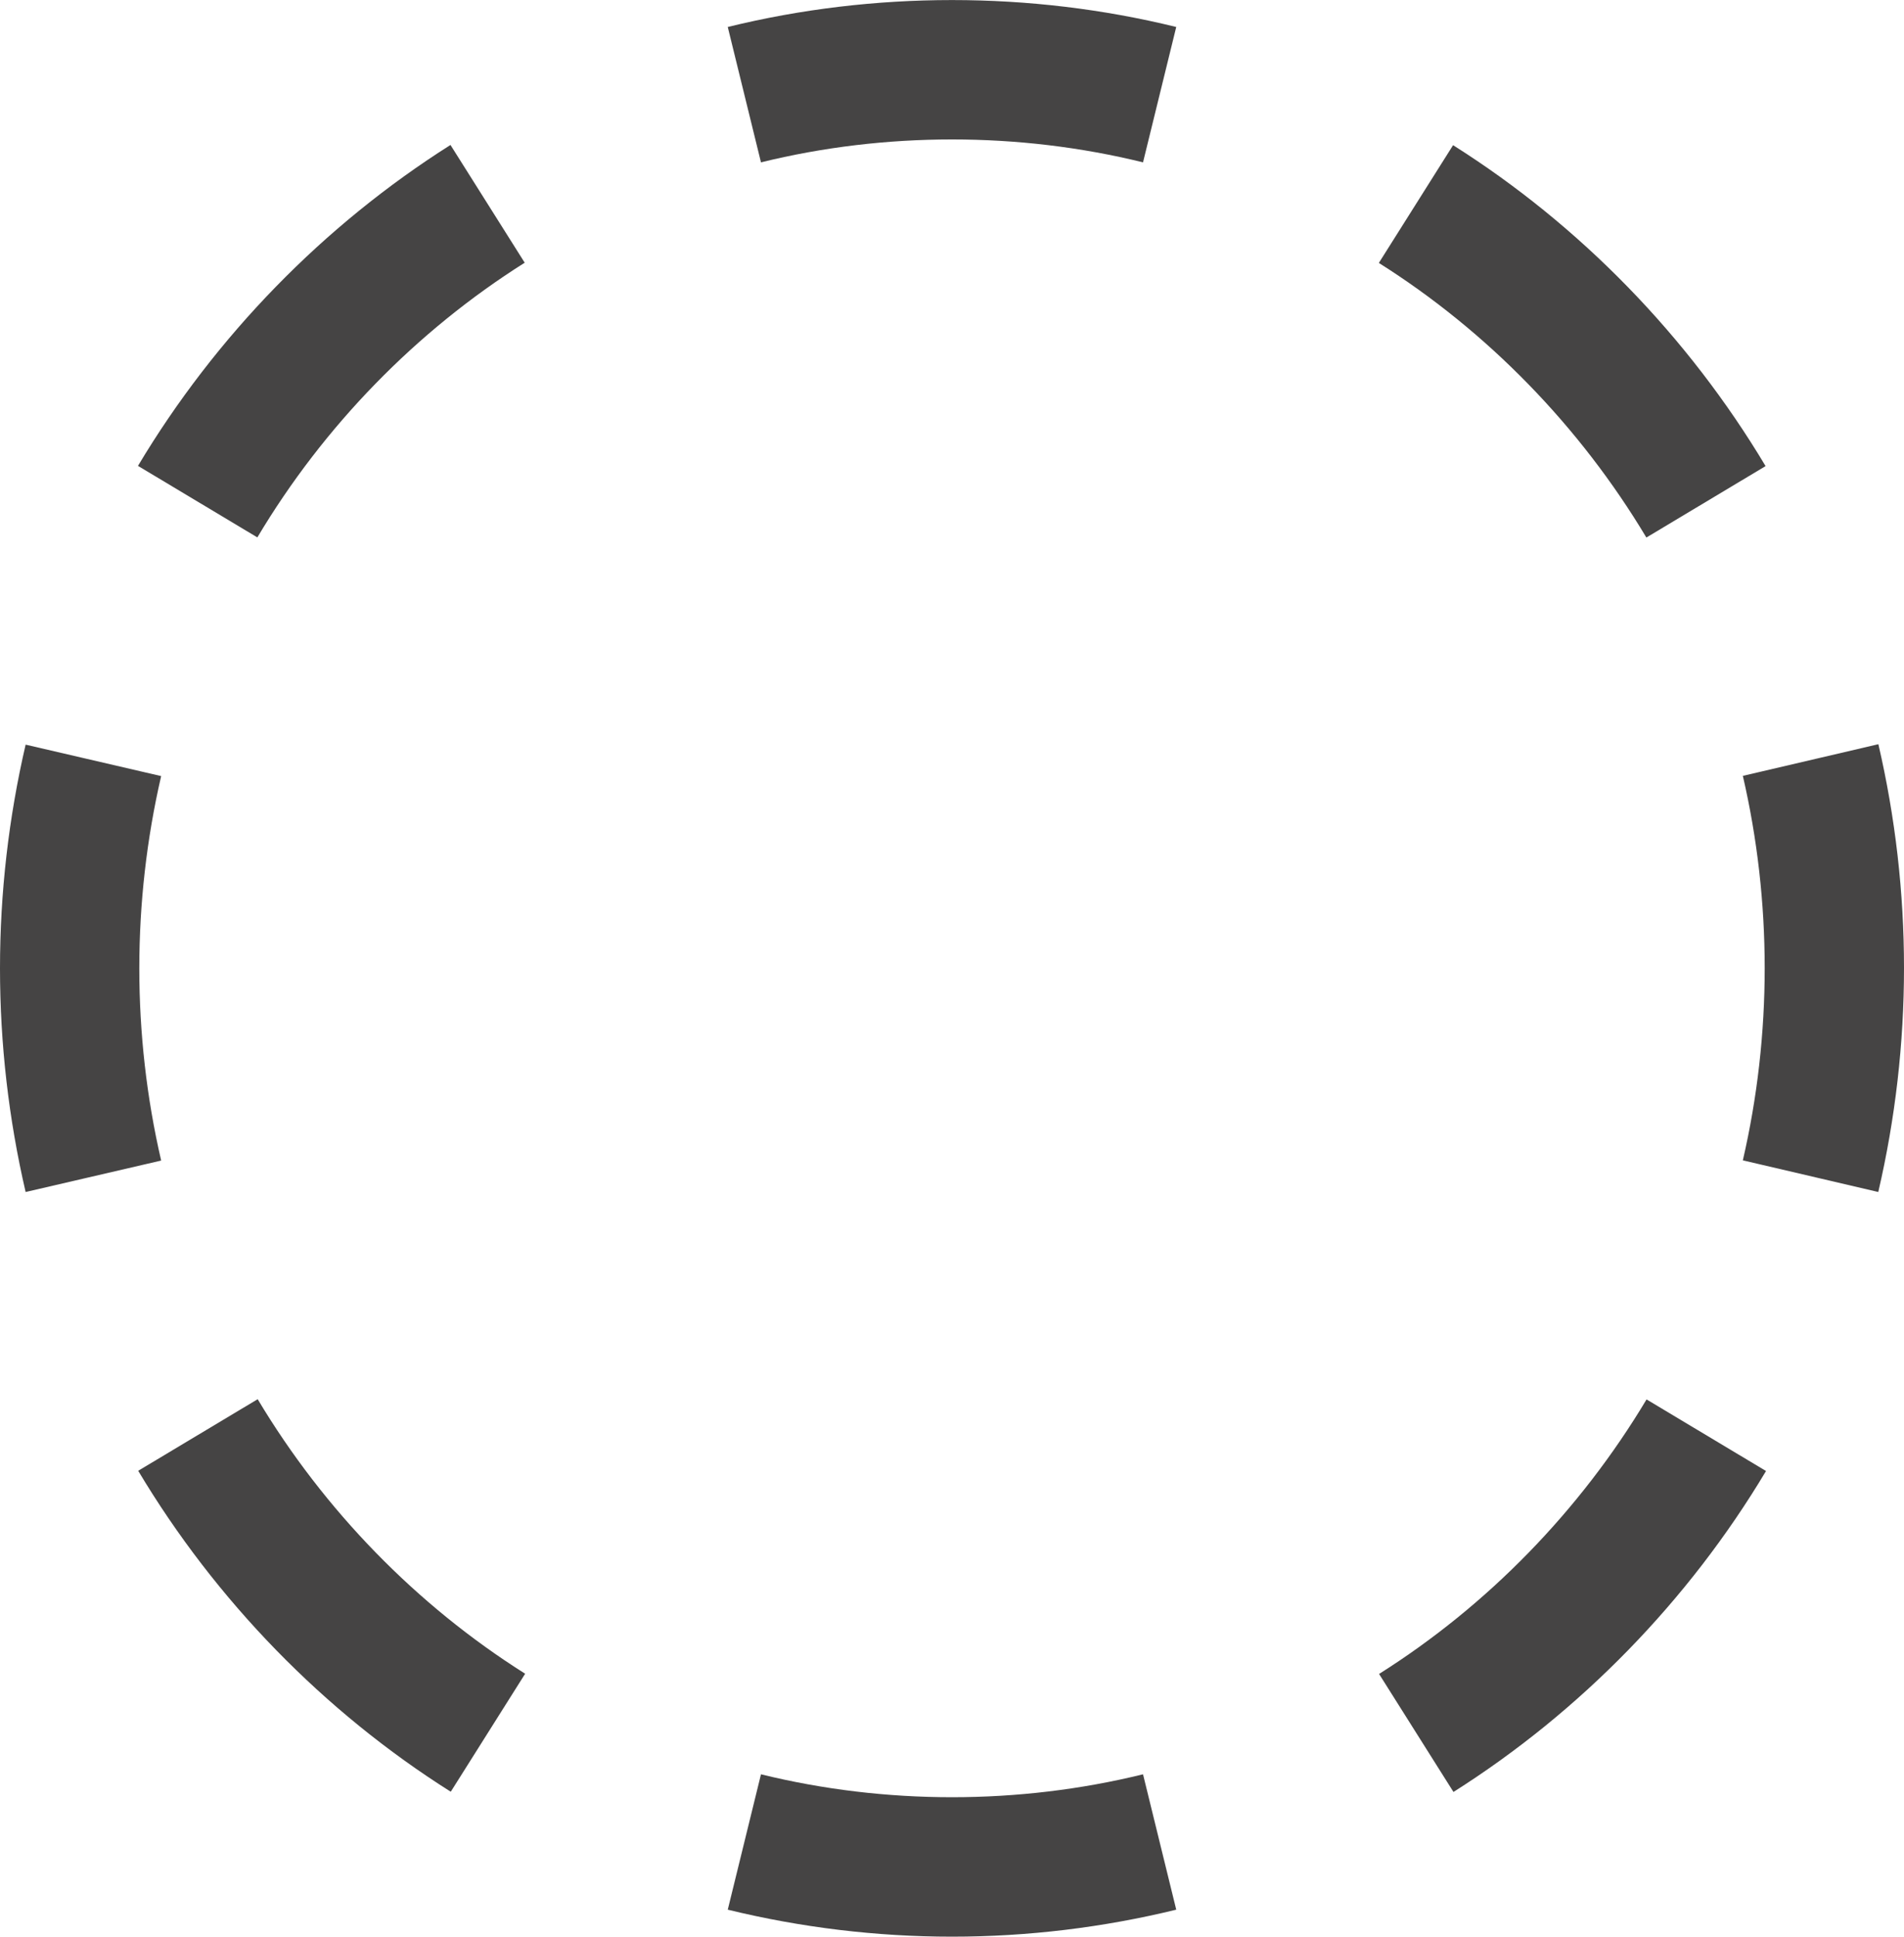
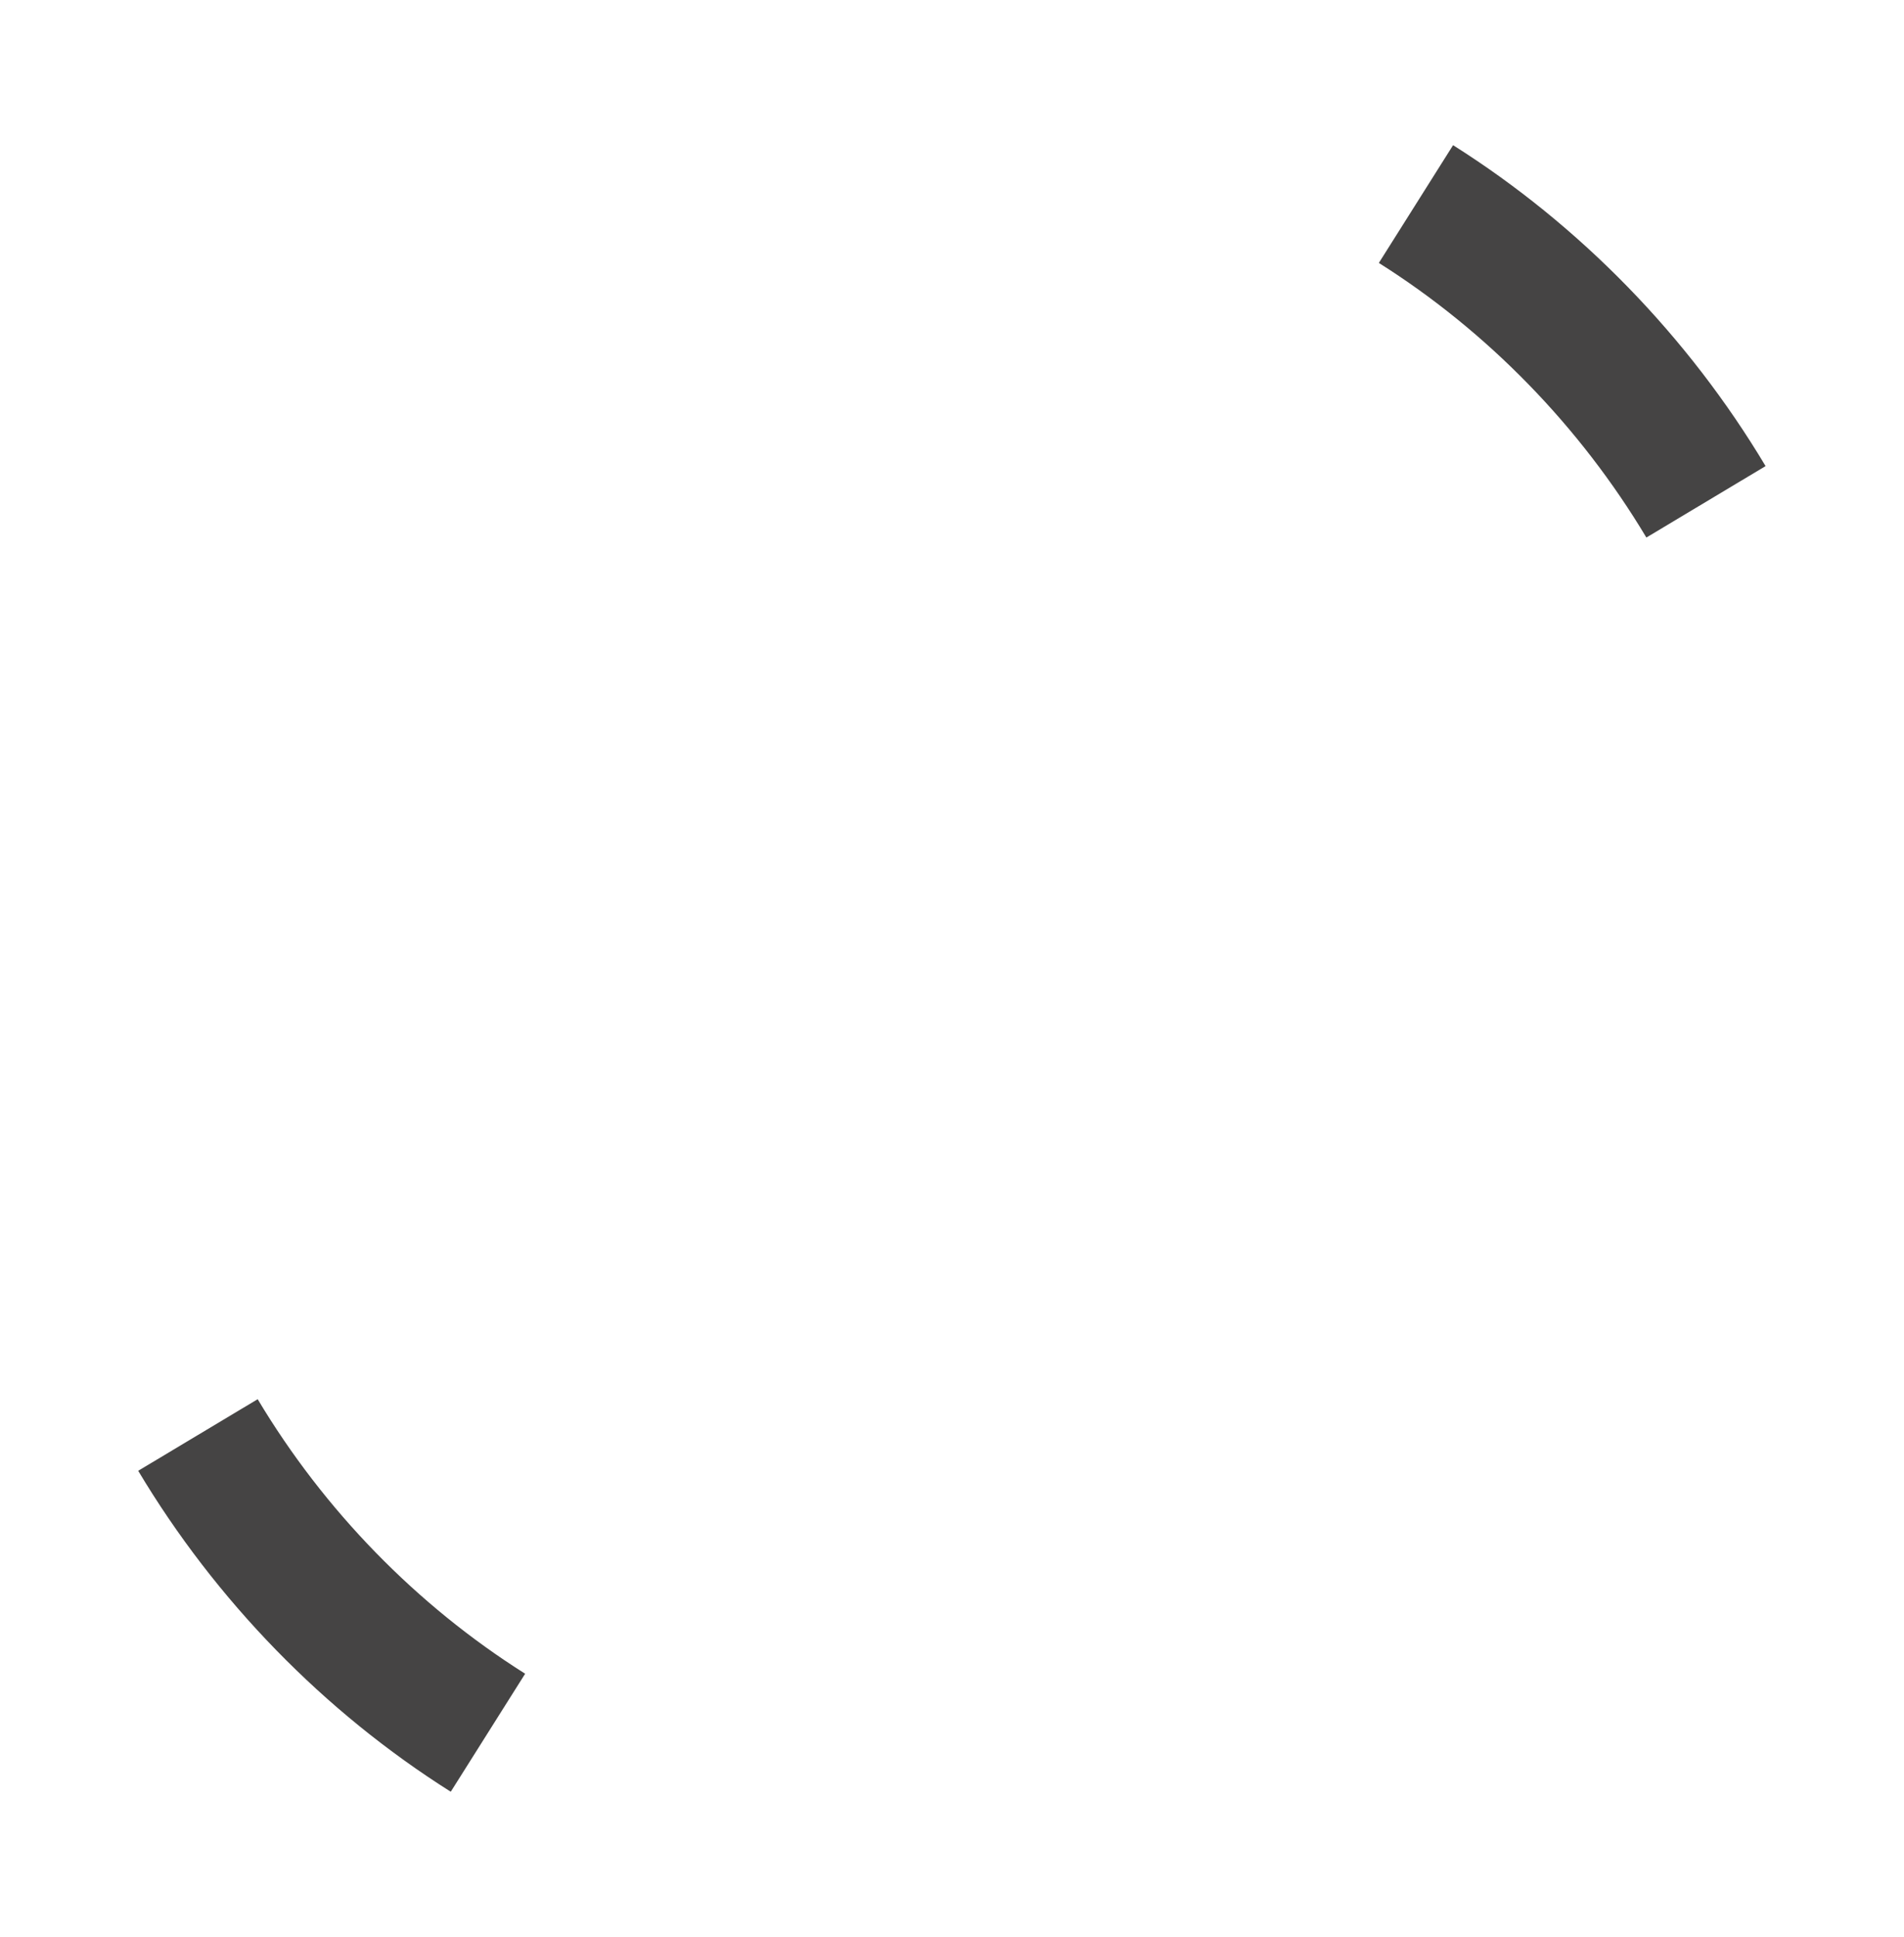
<svg xmlns="http://www.w3.org/2000/svg" id="Ebene_1" viewBox="0 0 85.42 86.84">
  <defs>
    <style>.cls-1{fill:#454444;}</style>
  </defs>
-   <path class="cls-1" d="m65.2,80.34l-3.33-5.28c4.87-3.07,9.02-7.33,12-12.31l5.36,3.21c-3.48,5.82-8.33,10.79-14.02,14.39h0Z" />
  <path class="cls-1" d="m73.86,24.1c-2.98-4.98-7.13-9.24-12-12.31l3.33-5.28c5.69,3.59,10.54,8.57,14.02,14.39l-5.36,3.21h0Z" />
-   <path class="cls-1" d="m11.55,24.1l-5.36-3.21c3.48-5.82,8.33-10.79,14.02-14.39l3.33,5.28c-4.87,3.07-9.02,7.33-11.99,12.31h0Z" />
  <path class="cls-1" d="m20.22,80.34c-5.69-3.59-10.54-8.57-14.02-14.39l5.36-3.21c2.98,4.98,7.13,9.24,12,12.31l-3.33,5.28h-.01Z" />
-   <path class="cls-1" d="m42.71,86.84c-3.4,0-6.78-.41-10.06-1.21l1.49-6.07c5.58,1.37,11.56,1.37,17.14,0l1.49,6.07c-3.28.8-6.66,1.21-10.06,1.21Zm41.56-33.39l-6.08-1.42c.65-2.81.98-5.71.98-8.62s-.33-5.81-.98-8.62l6.08-1.42c.76,3.27,1.15,6.65,1.15,10.03s-.39,6.76-1.15,10.03v.02Zm-83.12,0c-.76-3.27-1.15-6.64-1.15-10.03s.39-6.76,1.15-10.03l6.08,1.41c-.65,2.81-.98,5.71-.98,8.62s.33,5.81.98,8.62c0,0-6.08,1.41-6.08,1.41ZM51.28,7.28c-5.57-1.37-11.57-1.37-17.14,0l-1.49-6.07c6.55-1.61,13.57-1.61,20.12,0,0,0-1.49,6.07-1.49,6.07Z" />
</svg>